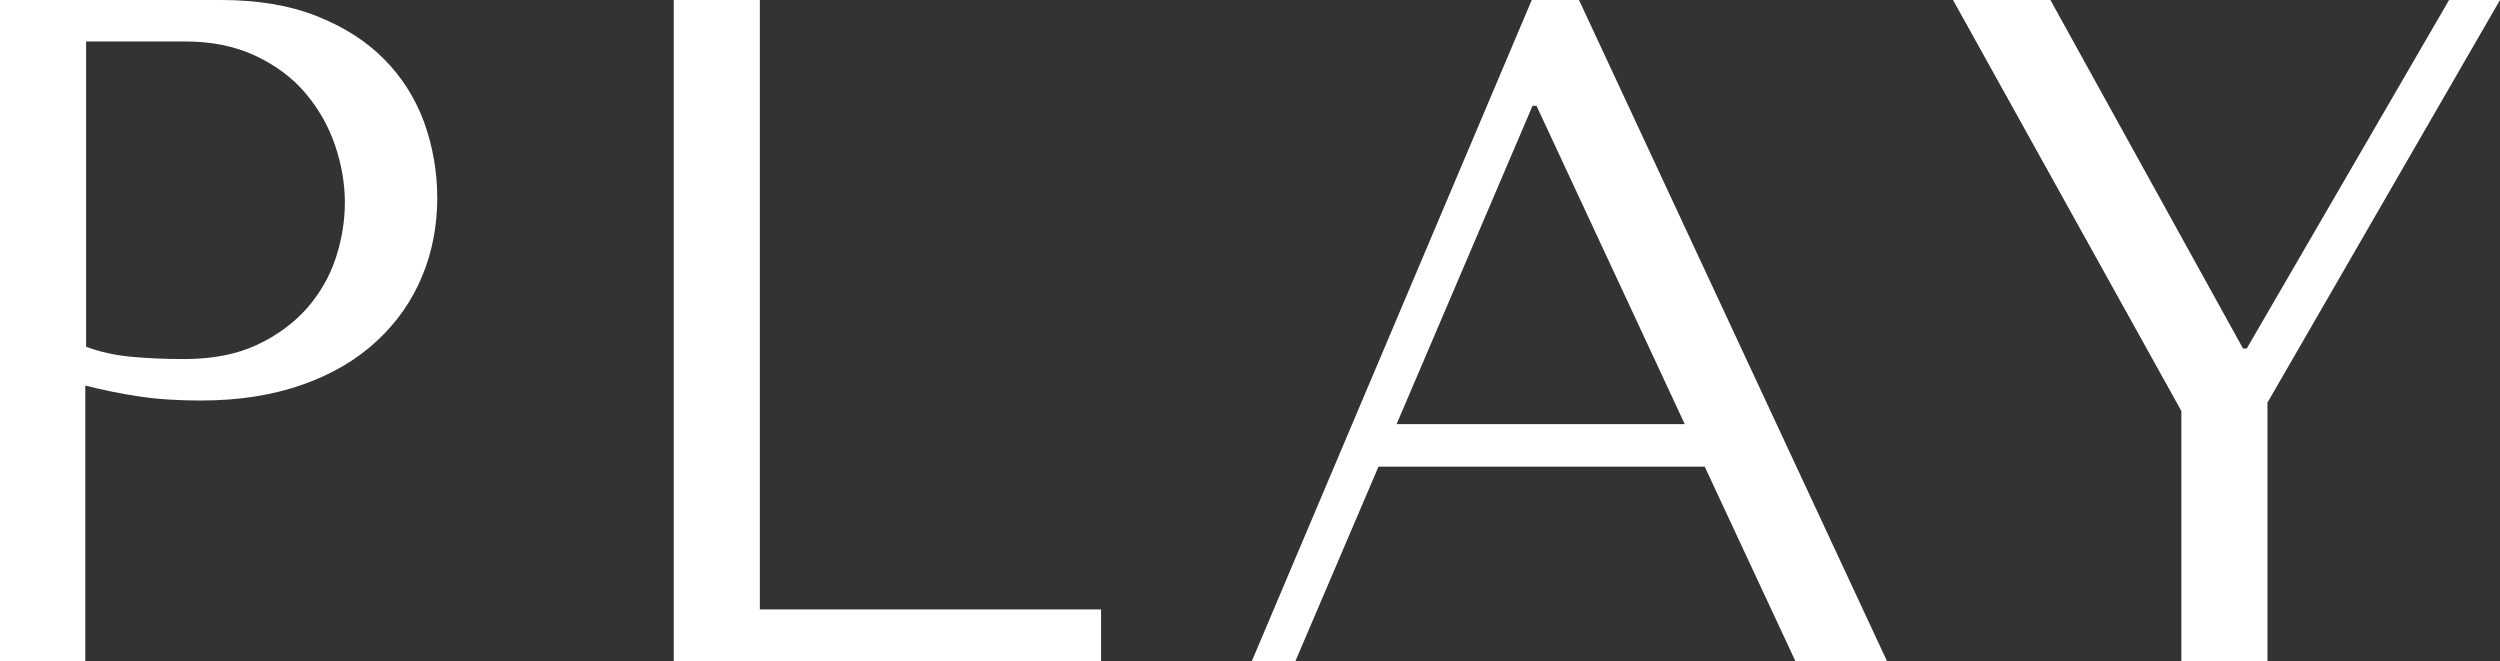
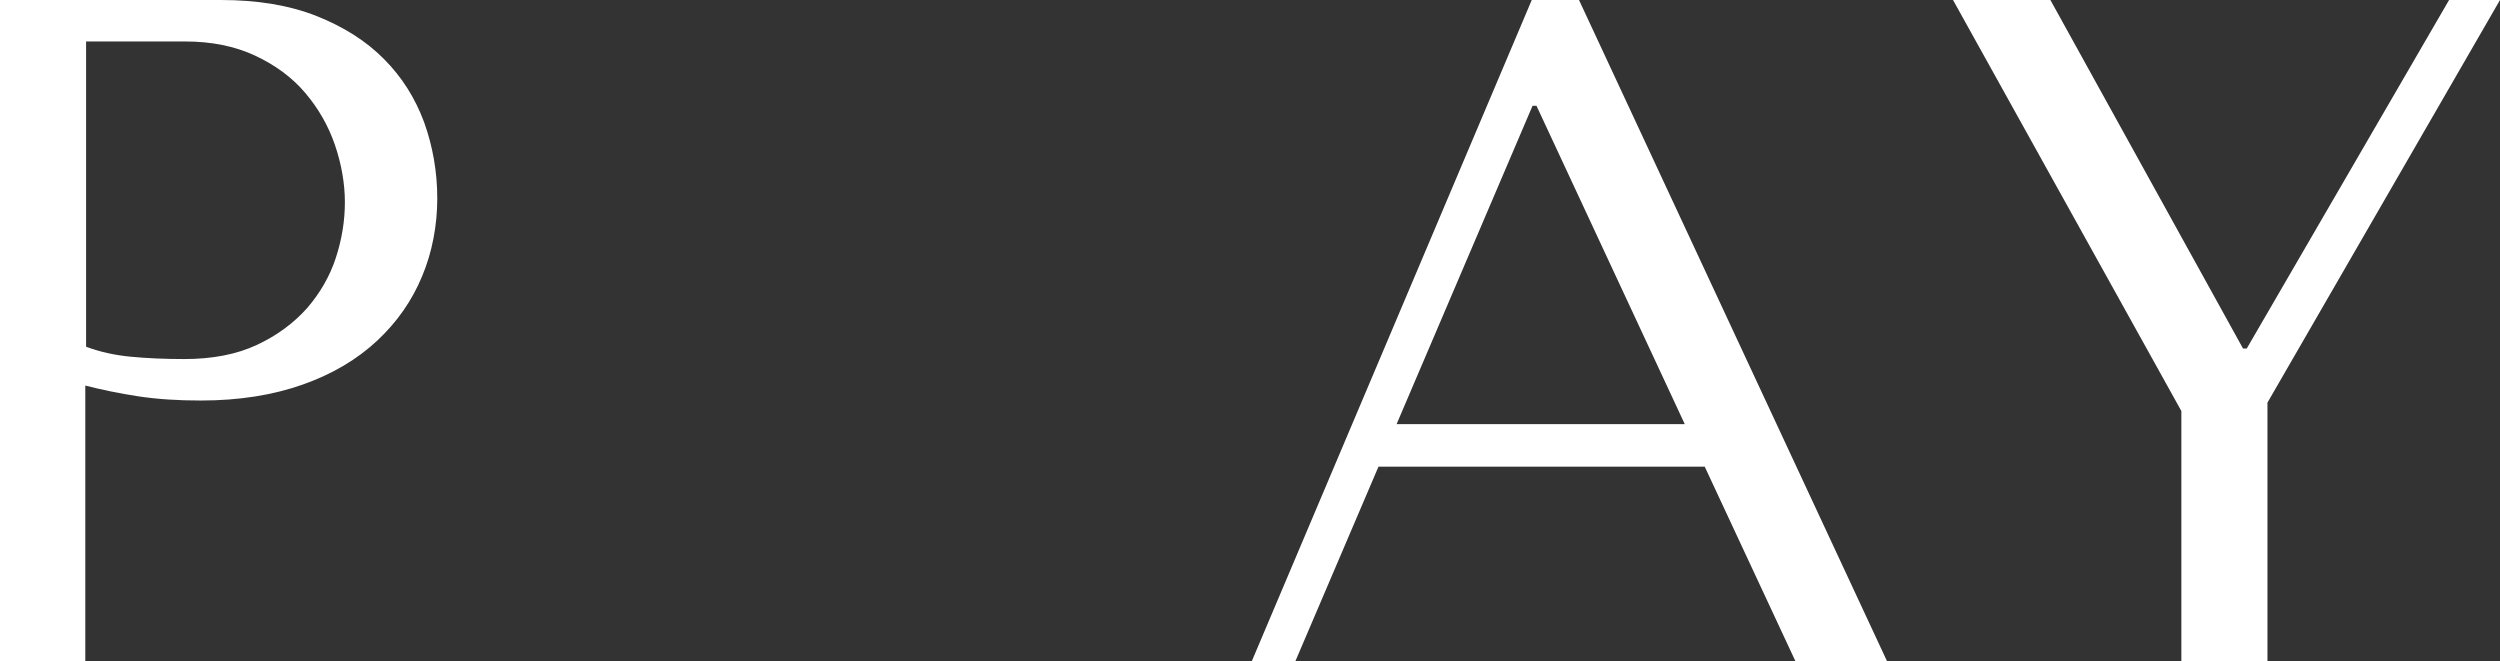
<svg xmlns="http://www.w3.org/2000/svg" id="_圖層_2" data-name="圖層 2" width="95.25" height="25.2" viewBox="0 0 95.25 25.2">
  <rect x="0" y="0" width="95.25" height="25.2" fill="#333333" stroke="none" />
  <g id="_設計" data-name="設計">
    <g>
      <path d="M3.28,25.2H0V0H8.42c1.39,0,2.6,.2,3.64,.61,1.03,.41,1.89,.95,2.57,1.64,.68,.68,1.19,1.49,1.53,2.41,.33,.92,.5,1.89,.5,2.9s-.19,2.05-.58,2.97c-.38,.92-.95,1.74-1.71,2.45-.76,.71-1.7,1.27-2.83,1.67s-2.42,.61-3.89,.61c-.86,0-1.66-.05-2.38-.16-.72-.11-1.39-.25-2.02-.41v10.51Zm0-11.99c.5,.19,1.07,.32,1.69,.38,.62,.06,1.31,.09,2.05,.09,1.08,0,2-.18,2.77-.54,.77-.36,1.4-.83,1.91-1.4,.5-.58,.87-1.22,1.1-1.93,.23-.71,.34-1.41,.34-2.11s-.13-1.45-.38-2.18c-.25-.73-.63-1.39-1.13-1.98-.5-.59-1.14-1.06-1.91-1.42-.77-.36-1.66-.54-2.66-.54H3.28V13.21Z" style="fill: #fff;" />
-       <path d="M25.67,25.2V0h3.28V23.22h13v1.98H25.67Z" style="fill: #fff;" />
      <path d="M52.52,17.78l-3.17,7.42h-1.66L58.36,0h1.8l11.74,25.2h-3.49l-3.46-7.42h-12.42Zm6.01-13.75h-.14l-5.18,12.13h10.98l-5.65-12.13Z" style="fill: #fff;" />
      <path d="M78.12,0l7.34,13.28h.14L93.31,0h1.94l-8.86,15.34v9.86h-3.28V15.66L74.41,0h3.71Z" style="fill: #fff;" />
    </g>
  </g>
</svg>